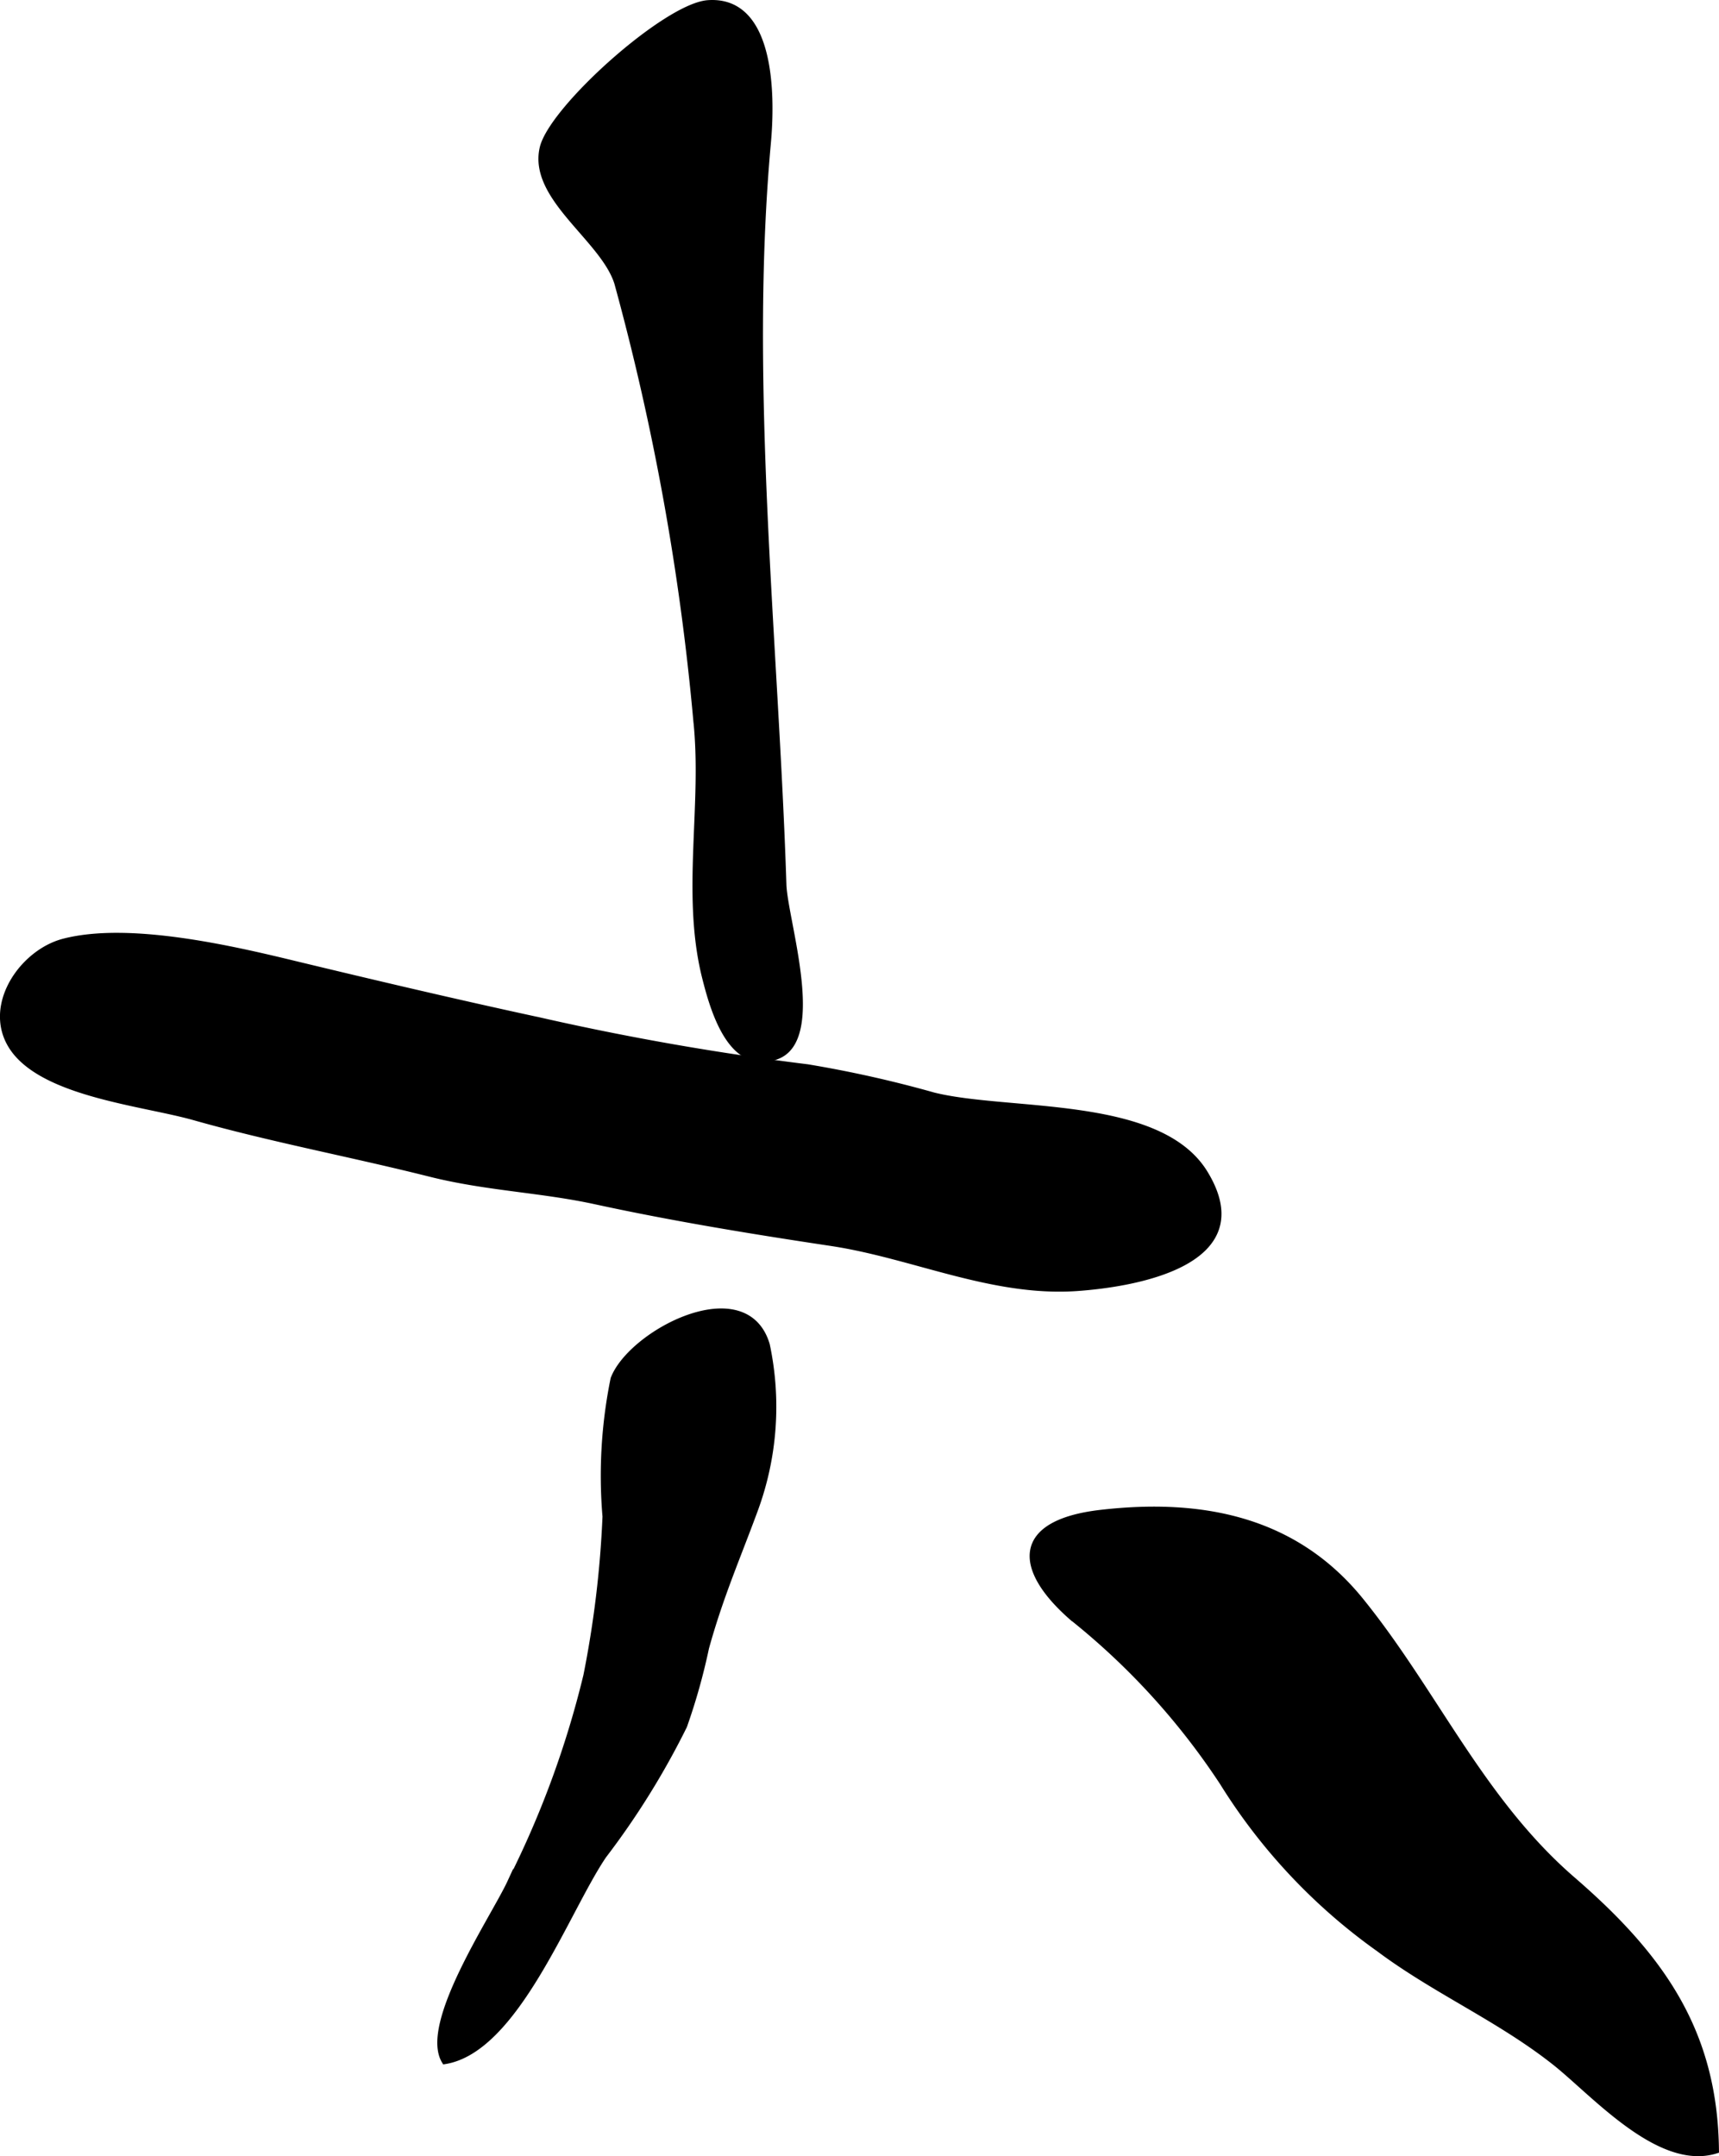
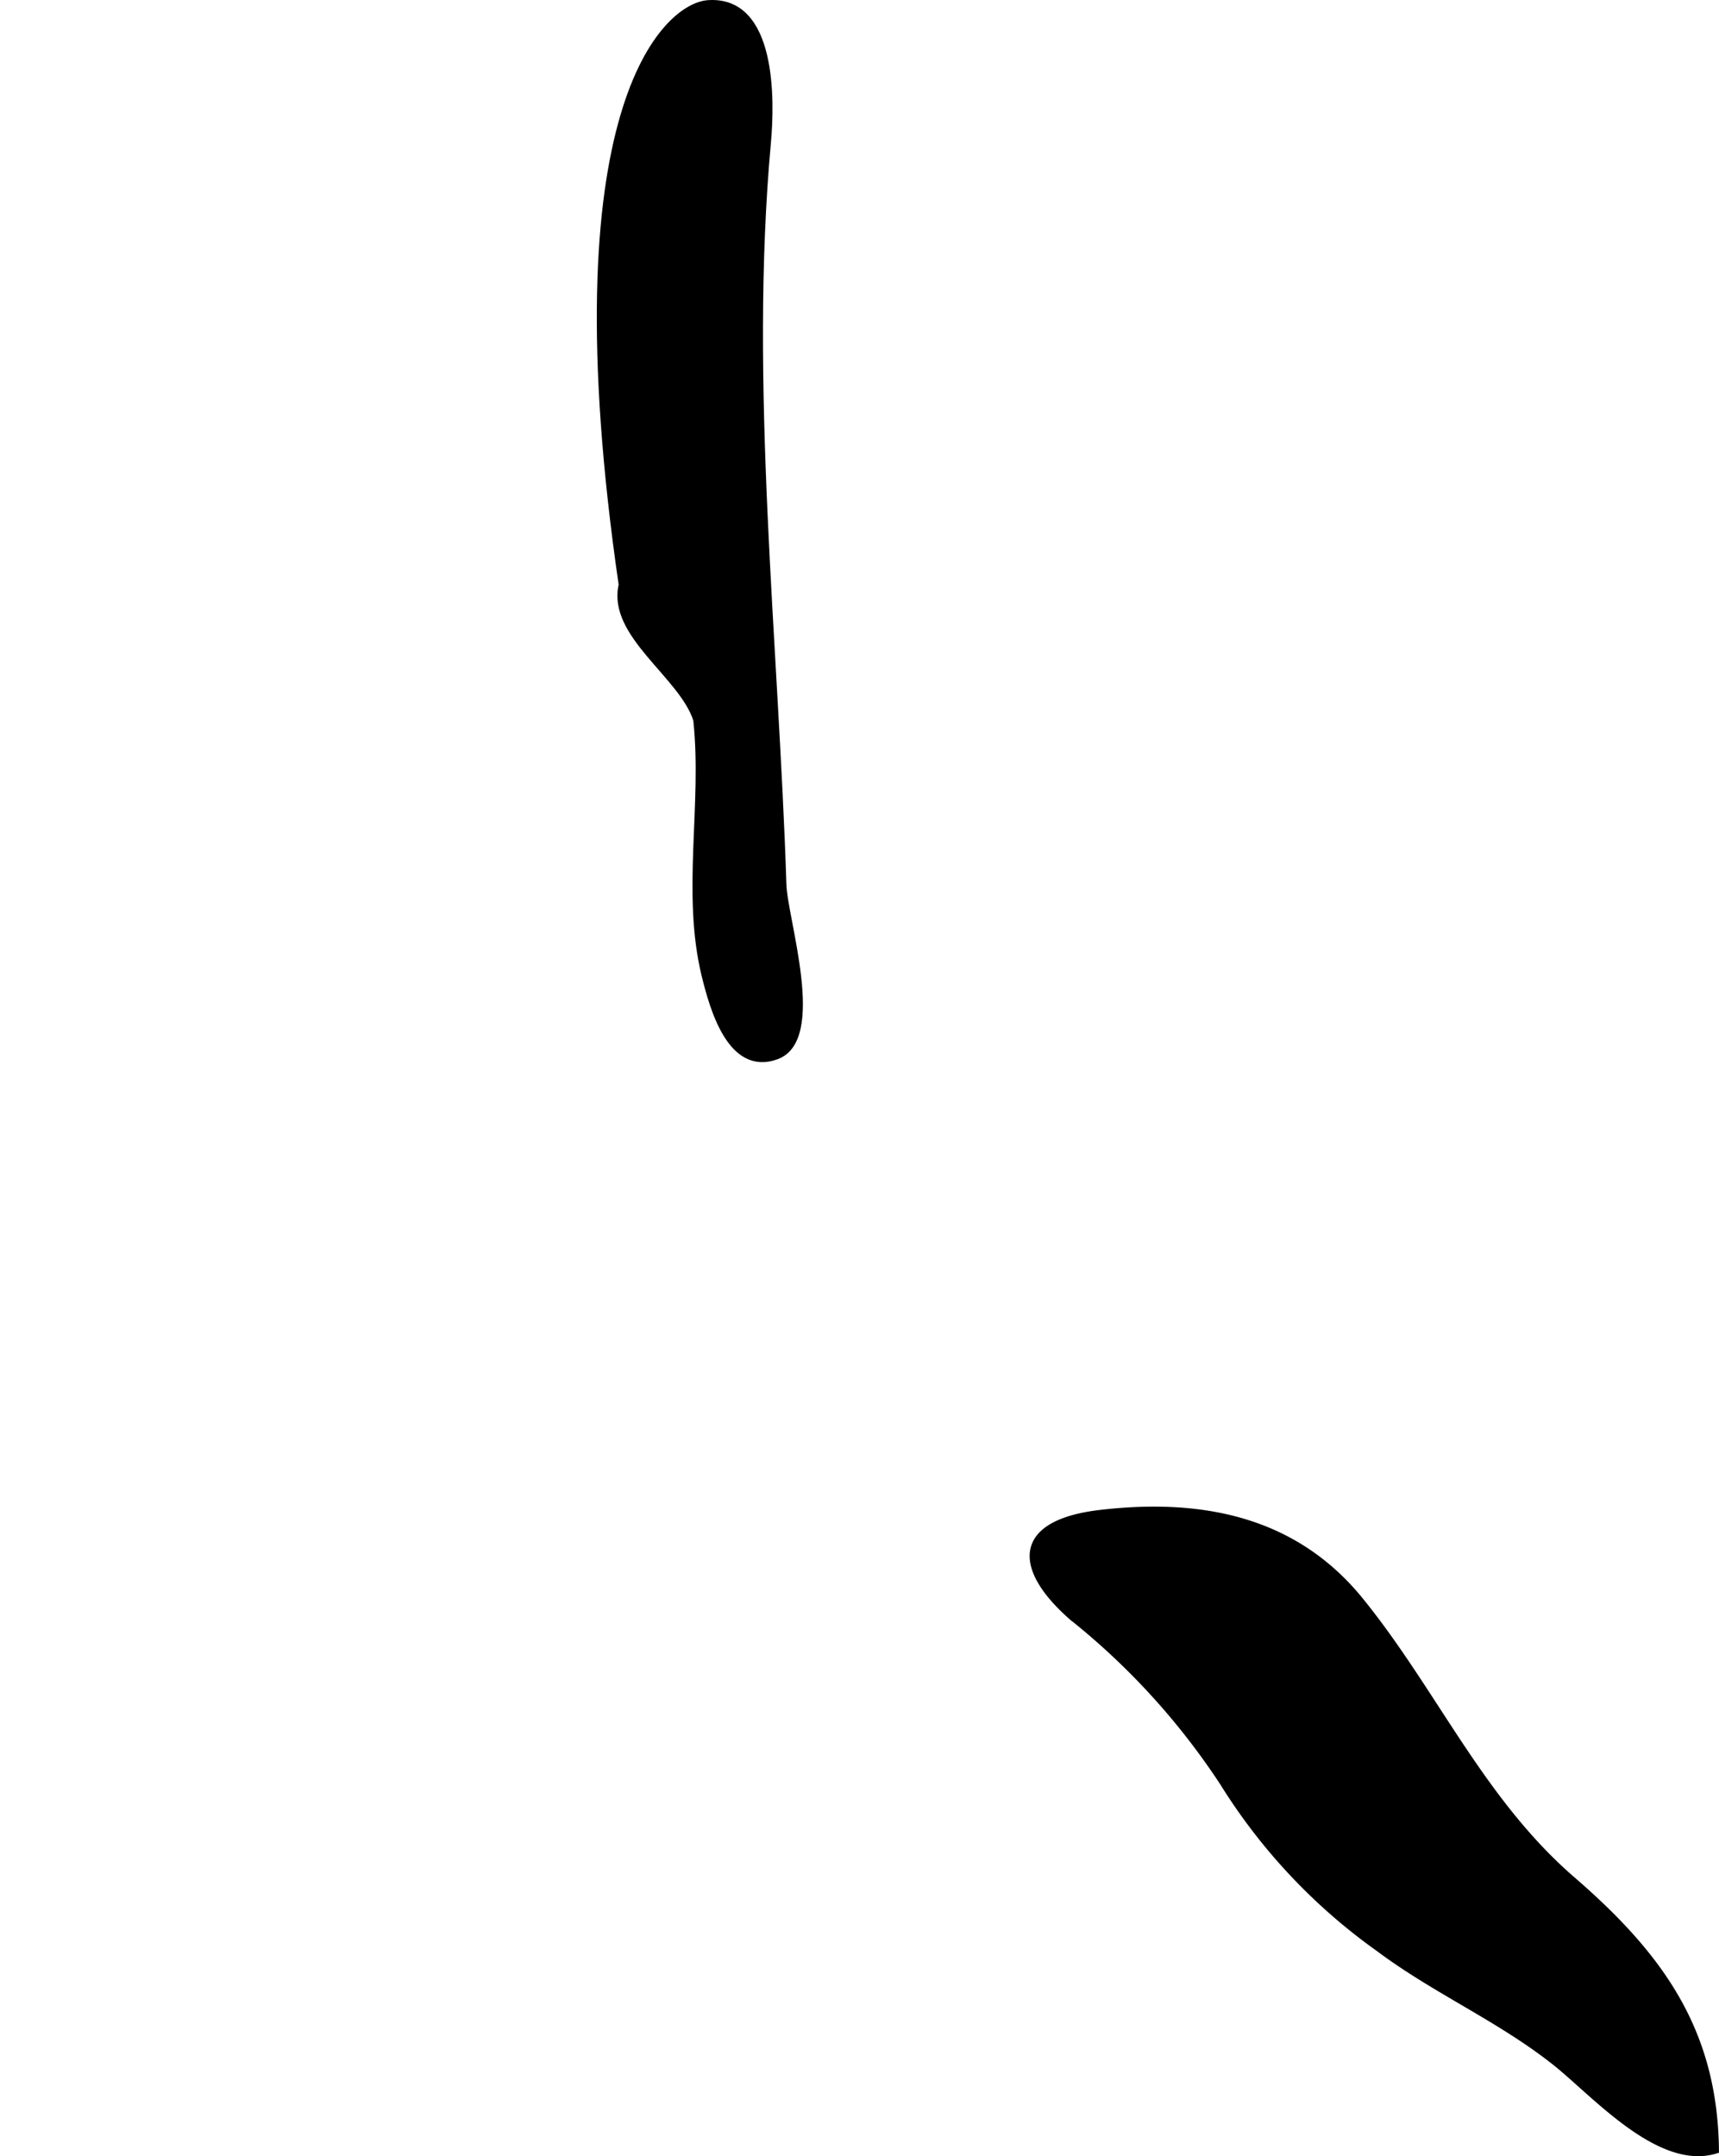
<svg xmlns="http://www.w3.org/2000/svg" version="1.1" width="15.254mm" height="19.13mm" viewBox="0 0 43.239 54.226">
  <defs>
    <style type="text/css">
      .a {
        stroke: #000;
        stroke-miterlimit: 10;
        stroke-width: 0.15px;
      }
    </style>
  </defs>
-   <path class="a" d="M17.809.079c1.653-.117,1.605,2.442,1.507,3.51-.551,6.045.194,12.574.39,18.656.028.892,1.021,3.885-.17,4.322-1.172.432-1.617-1.246-1.816-2.046-.502-2.086.02-4.292-.207-6.414A62.933,62.933,0,0,0,15.527,7.117c-.349-1.117-2.173-2.144-1.876-3.4C13.893,2.72,16.758.154,17.809.079Z" />
-   <path class="a" d="M30.312,29.512c1.361,2.241-1.739,2.78-3.238,2.883-2.124.142-4.101-.821-6.156-1.133-1.93-.29-3.964-.62-5.938-1.049-1.378-.3-2.744-.337-4.167-.695-1.97-.495-3.996-.872-5.93-1.42-1.207-.34-3.453-.555-4.389-1.526-1.01-1.05-.021-2.596,1.107-2.89,1.634-.426,4.215.172,5.819.561,2.084.502,4.086.973,6.165,1.422a68.002,68.002,0,0,0,6.728,1.176,29.475,29.475,0,0,1,3.17.709C25.372,28.02,29.168,27.62,30.312,29.512Z" />
-   <path class="a" d="M19.288,33.82a7.496,7.496,0,0,1-.3,4.156c-.445,1.208-.871,2.174-1.228,3.465a15.446,15.446,0,0,1-.552,1.965,19.923,19.923,0,0,1-2.026,3.261c-.94,1.384-2.205,4.884-3.996,5.17-.575-.939,1.248-3.626,1.649-4.499a24.005,24.005,0,0,0,1.913-5.195,26.034,26.034,0,0,0,.482-4.004,12.175,12.175,0,0,1,.203-3.463C15.879,33.51,18.752,32.018,19.288,33.82Z" />
+   <path class="a" d="M17.809.079c1.653-.117,1.605,2.442,1.507,3.51-.551,6.045.194,12.574.39,18.656.028.892,1.021,3.885-.17,4.322-1.172.432-1.617-1.246-1.816-2.046-.502-2.086.02-4.292-.207-6.414c-.349-1.117-2.173-2.144-1.876-3.4C13.893,2.72,16.758.154,17.809.079Z" />
  <path class="a" d="M30.753,44.829a14.541,14.541,0,0,0,3.932,4.183c1.41,1.054,3.011,1.741,4.409,2.841.98.77,2.635,2.679,4.069,2.231-.032-2.971-1.357-4.867-3.607-6.812-2.309-1.998-3.465-4.718-5.333-7.022-1.662-2.048-4-2.493-6.521-2.205-2.185.247-2.14,1.4-.742,2.626A17.845,17.845,0,0,1,30.753,44.829Z" />
</svg>